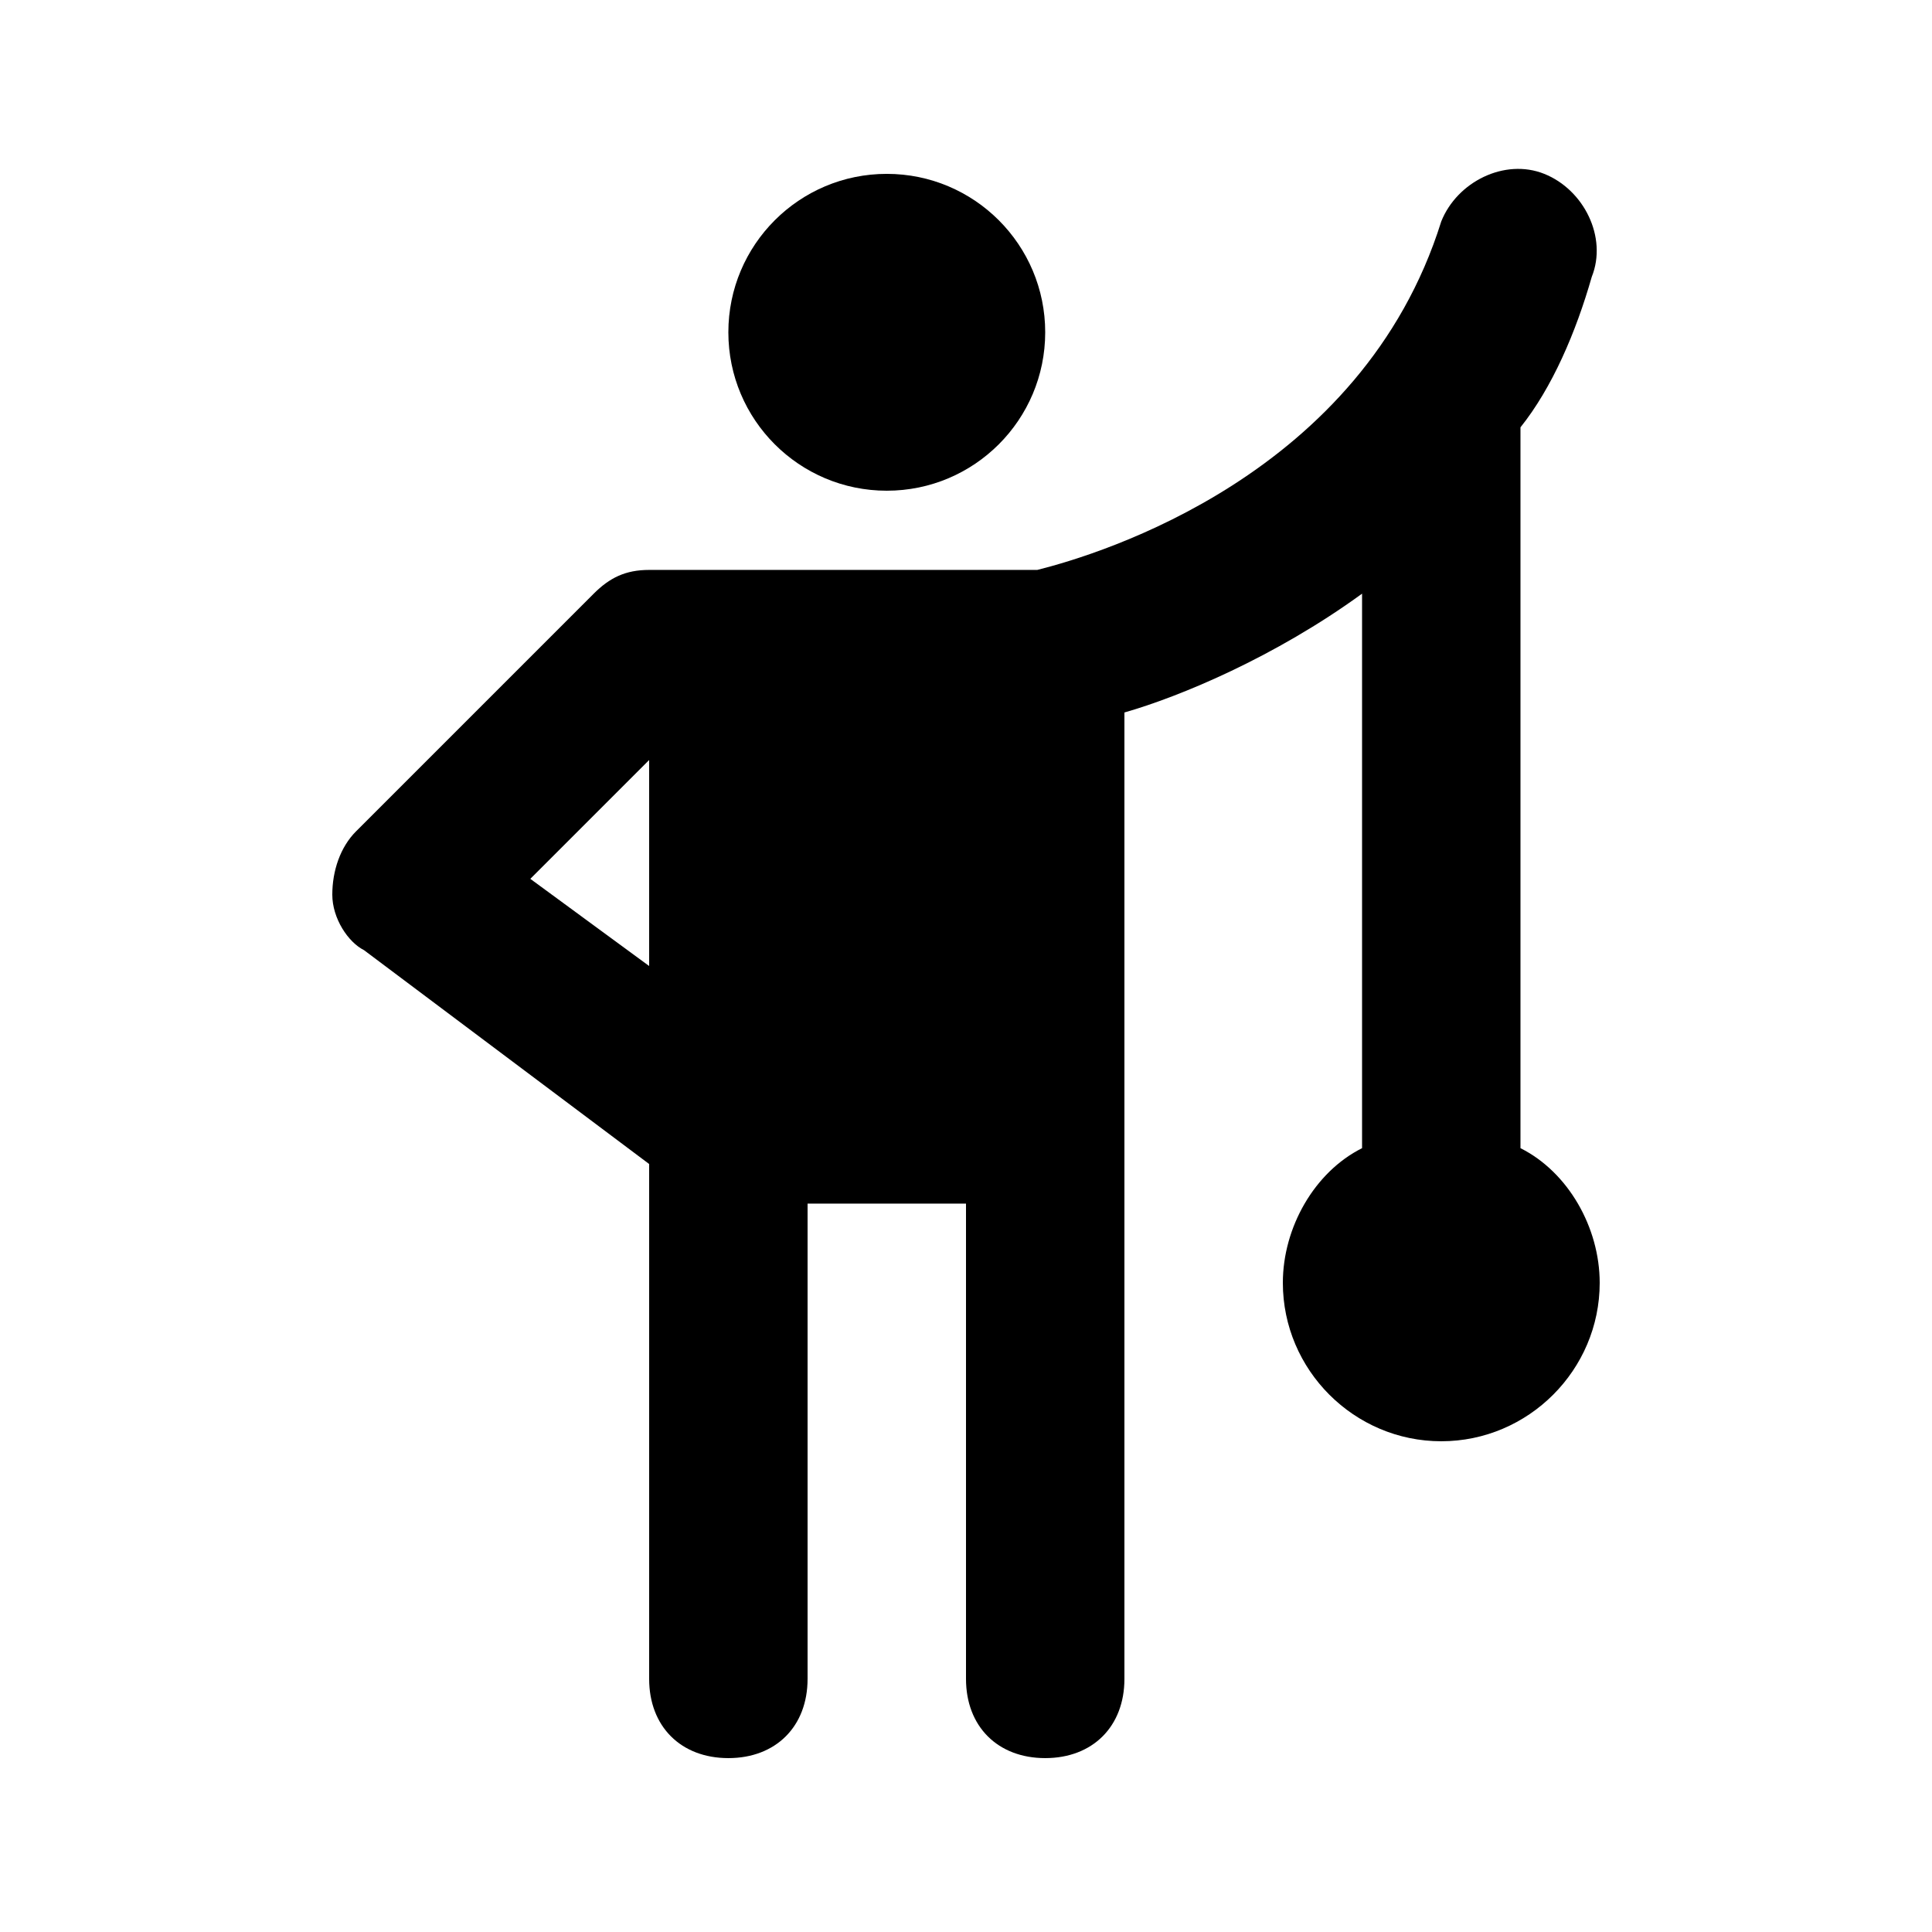
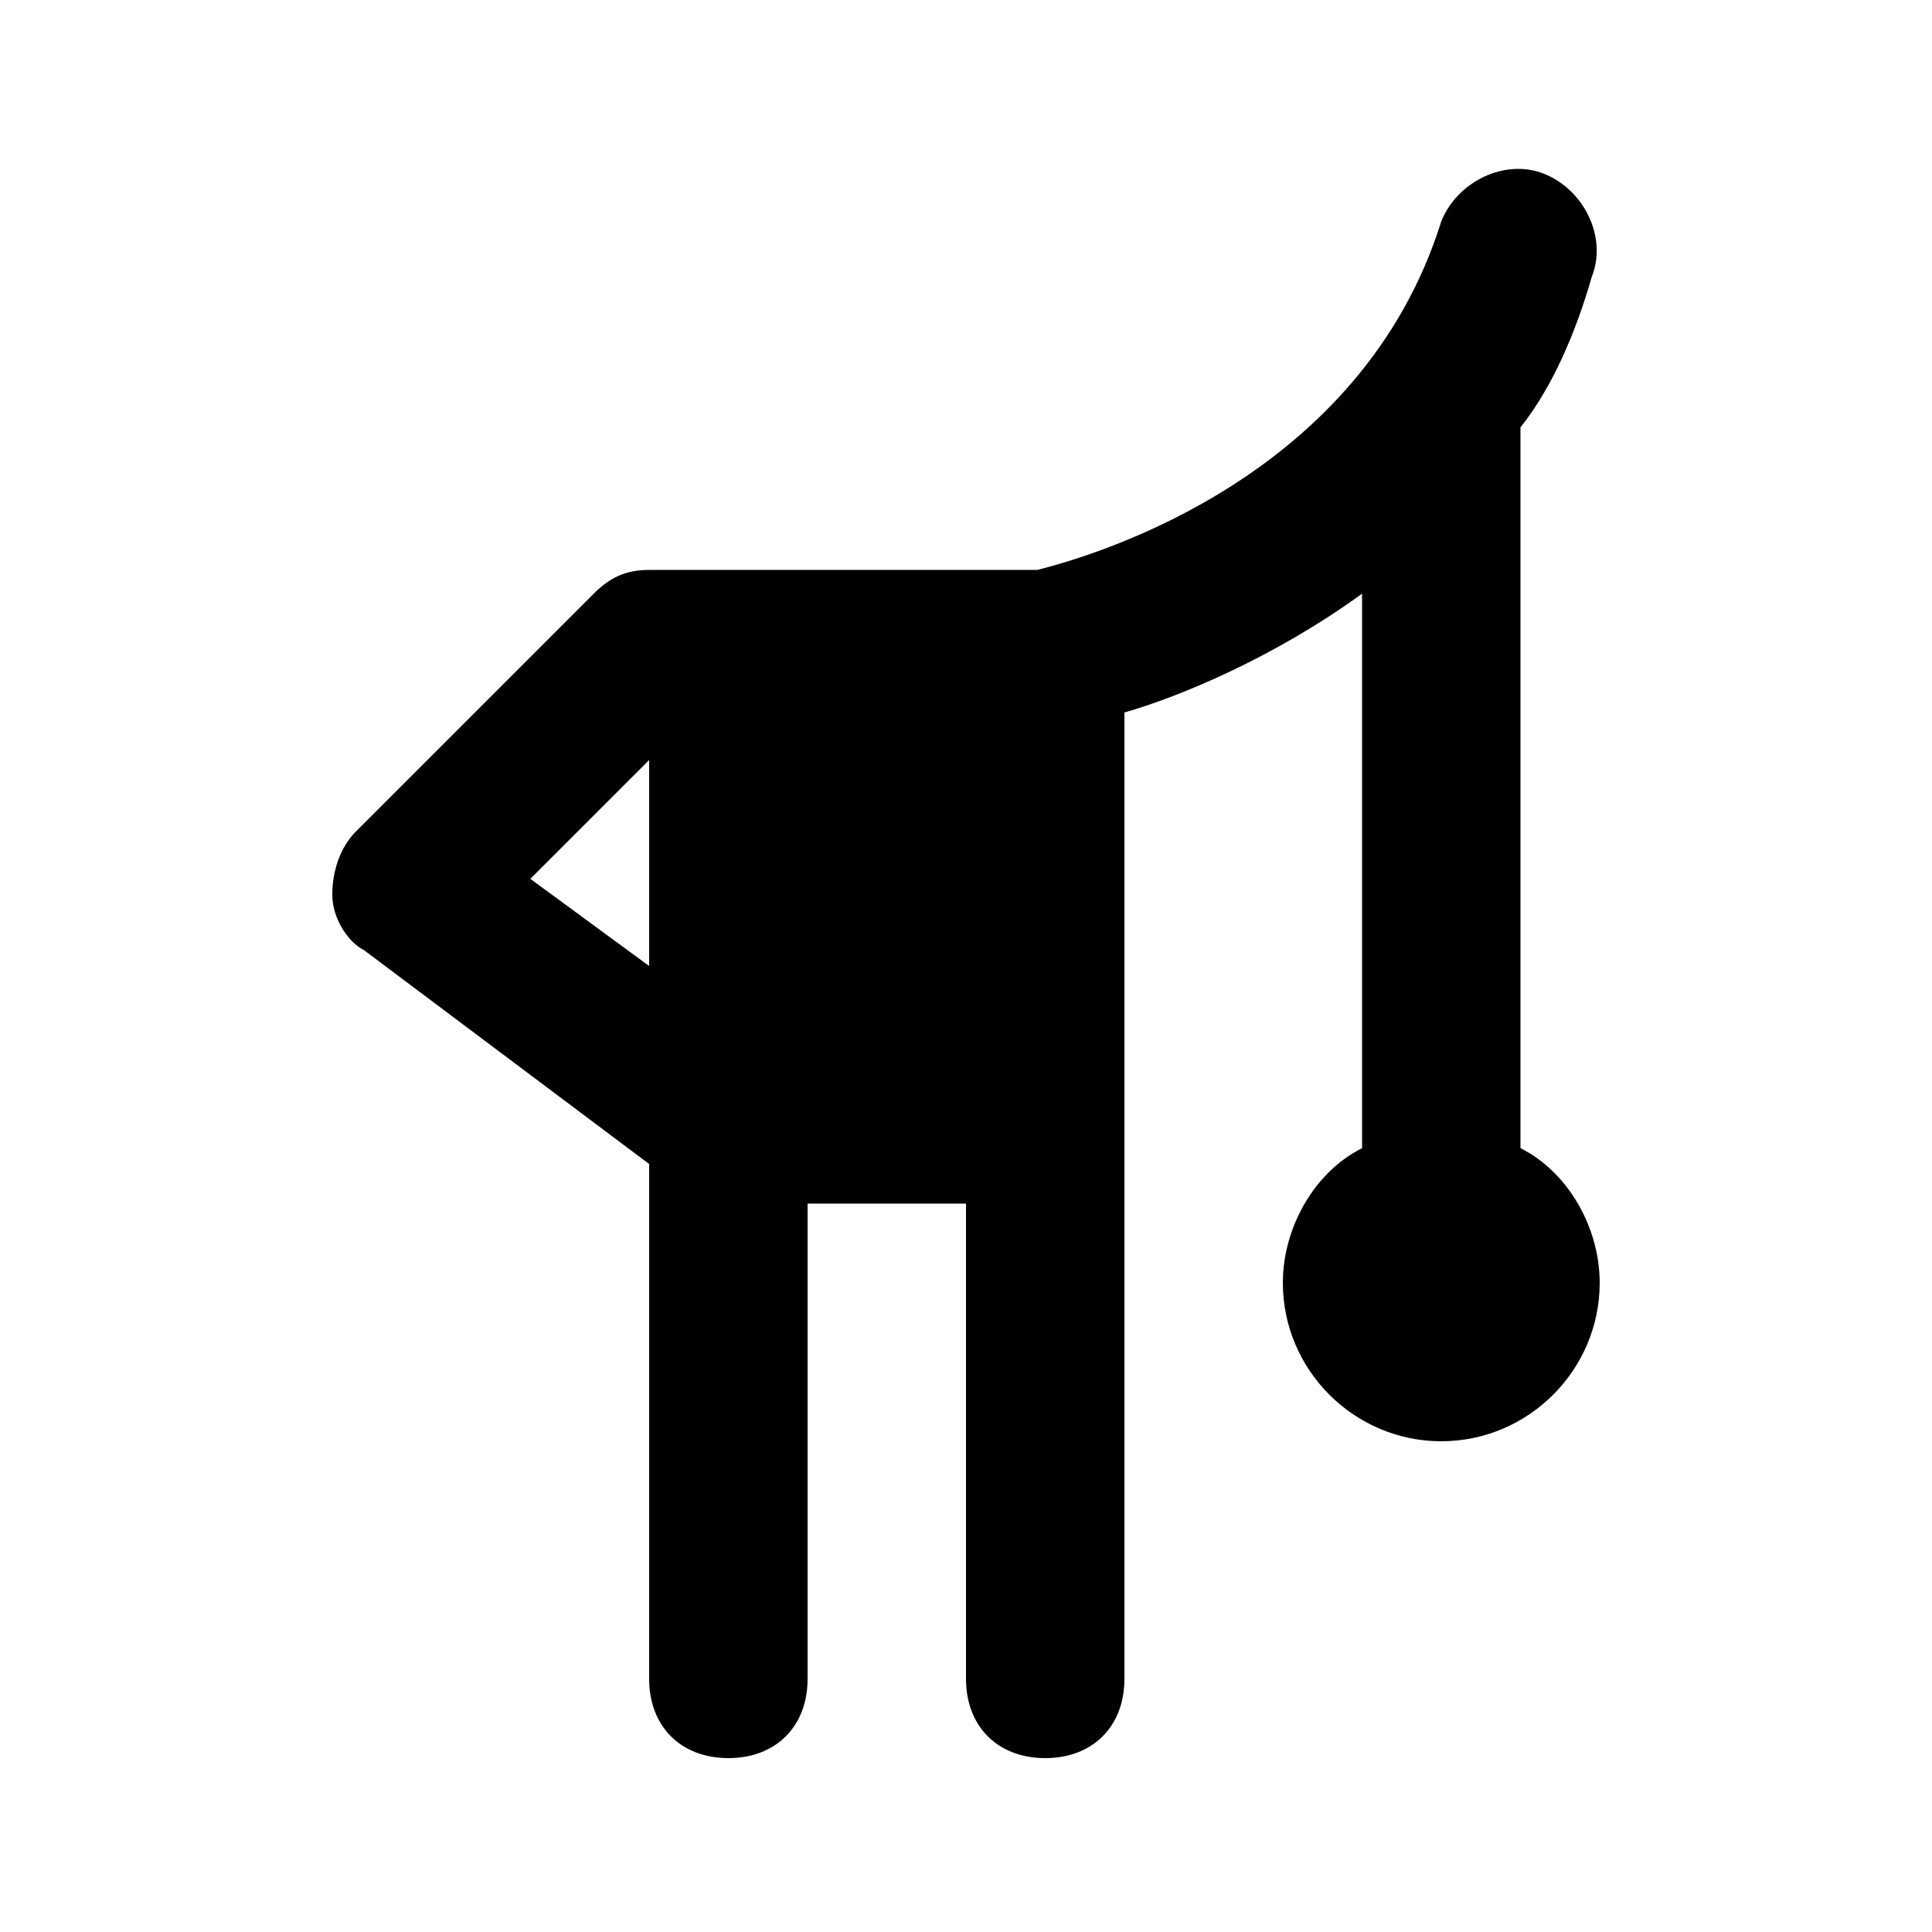
<svg xmlns="http://www.w3.org/2000/svg" fill="#000000" width="800px" height="800px" version="1.1" viewBox="144 144 512 512">
  <g>
-     <path d="m420.99 232.06c0 23.188-18.797 41.984-41.984 41.984s-41.984-18.797-41.984-41.984 18.797-41.984 41.984-41.984 41.984 18.797 41.984 41.984" />
    <path d="m546.94 448.28v-191.03c8.398-10.496 14.695-25.191 18.895-39.887 4.199-10.496-2.098-23.09-12.594-27.289-10.496-4.199-23.09 2.098-27.289 12.594-20.996 67.176-90.27 88.168-107.06 92.367h-102.86c-6.297 0-10.496 2.098-14.695 6.297l-62.977 62.977c-4.199 4.199-6.297 10.496-6.297 16.793s4.199 12.594 8.398 14.695l75.57 56.68v136.45c0 12.594 8.398 20.992 20.992 20.992s20.992-8.398 20.992-20.992v-125.95h41.984v125.95c0 12.594 8.398 20.992 20.992 20.992s20.992-8.398 20.992-20.992v-256.11c14.695-4.199 39.887-14.695 62.977-31.488v146.95c-12.594 6.297-20.992 20.992-20.992 35.688 0 23.09 18.895 41.984 41.984 41.984s41.984-18.895 41.984-41.984c-0.004-14.695-8.398-29.391-20.996-35.688zm-262.4-71.375 31.488-31.488v54.582z" />
  </g>
</svg>